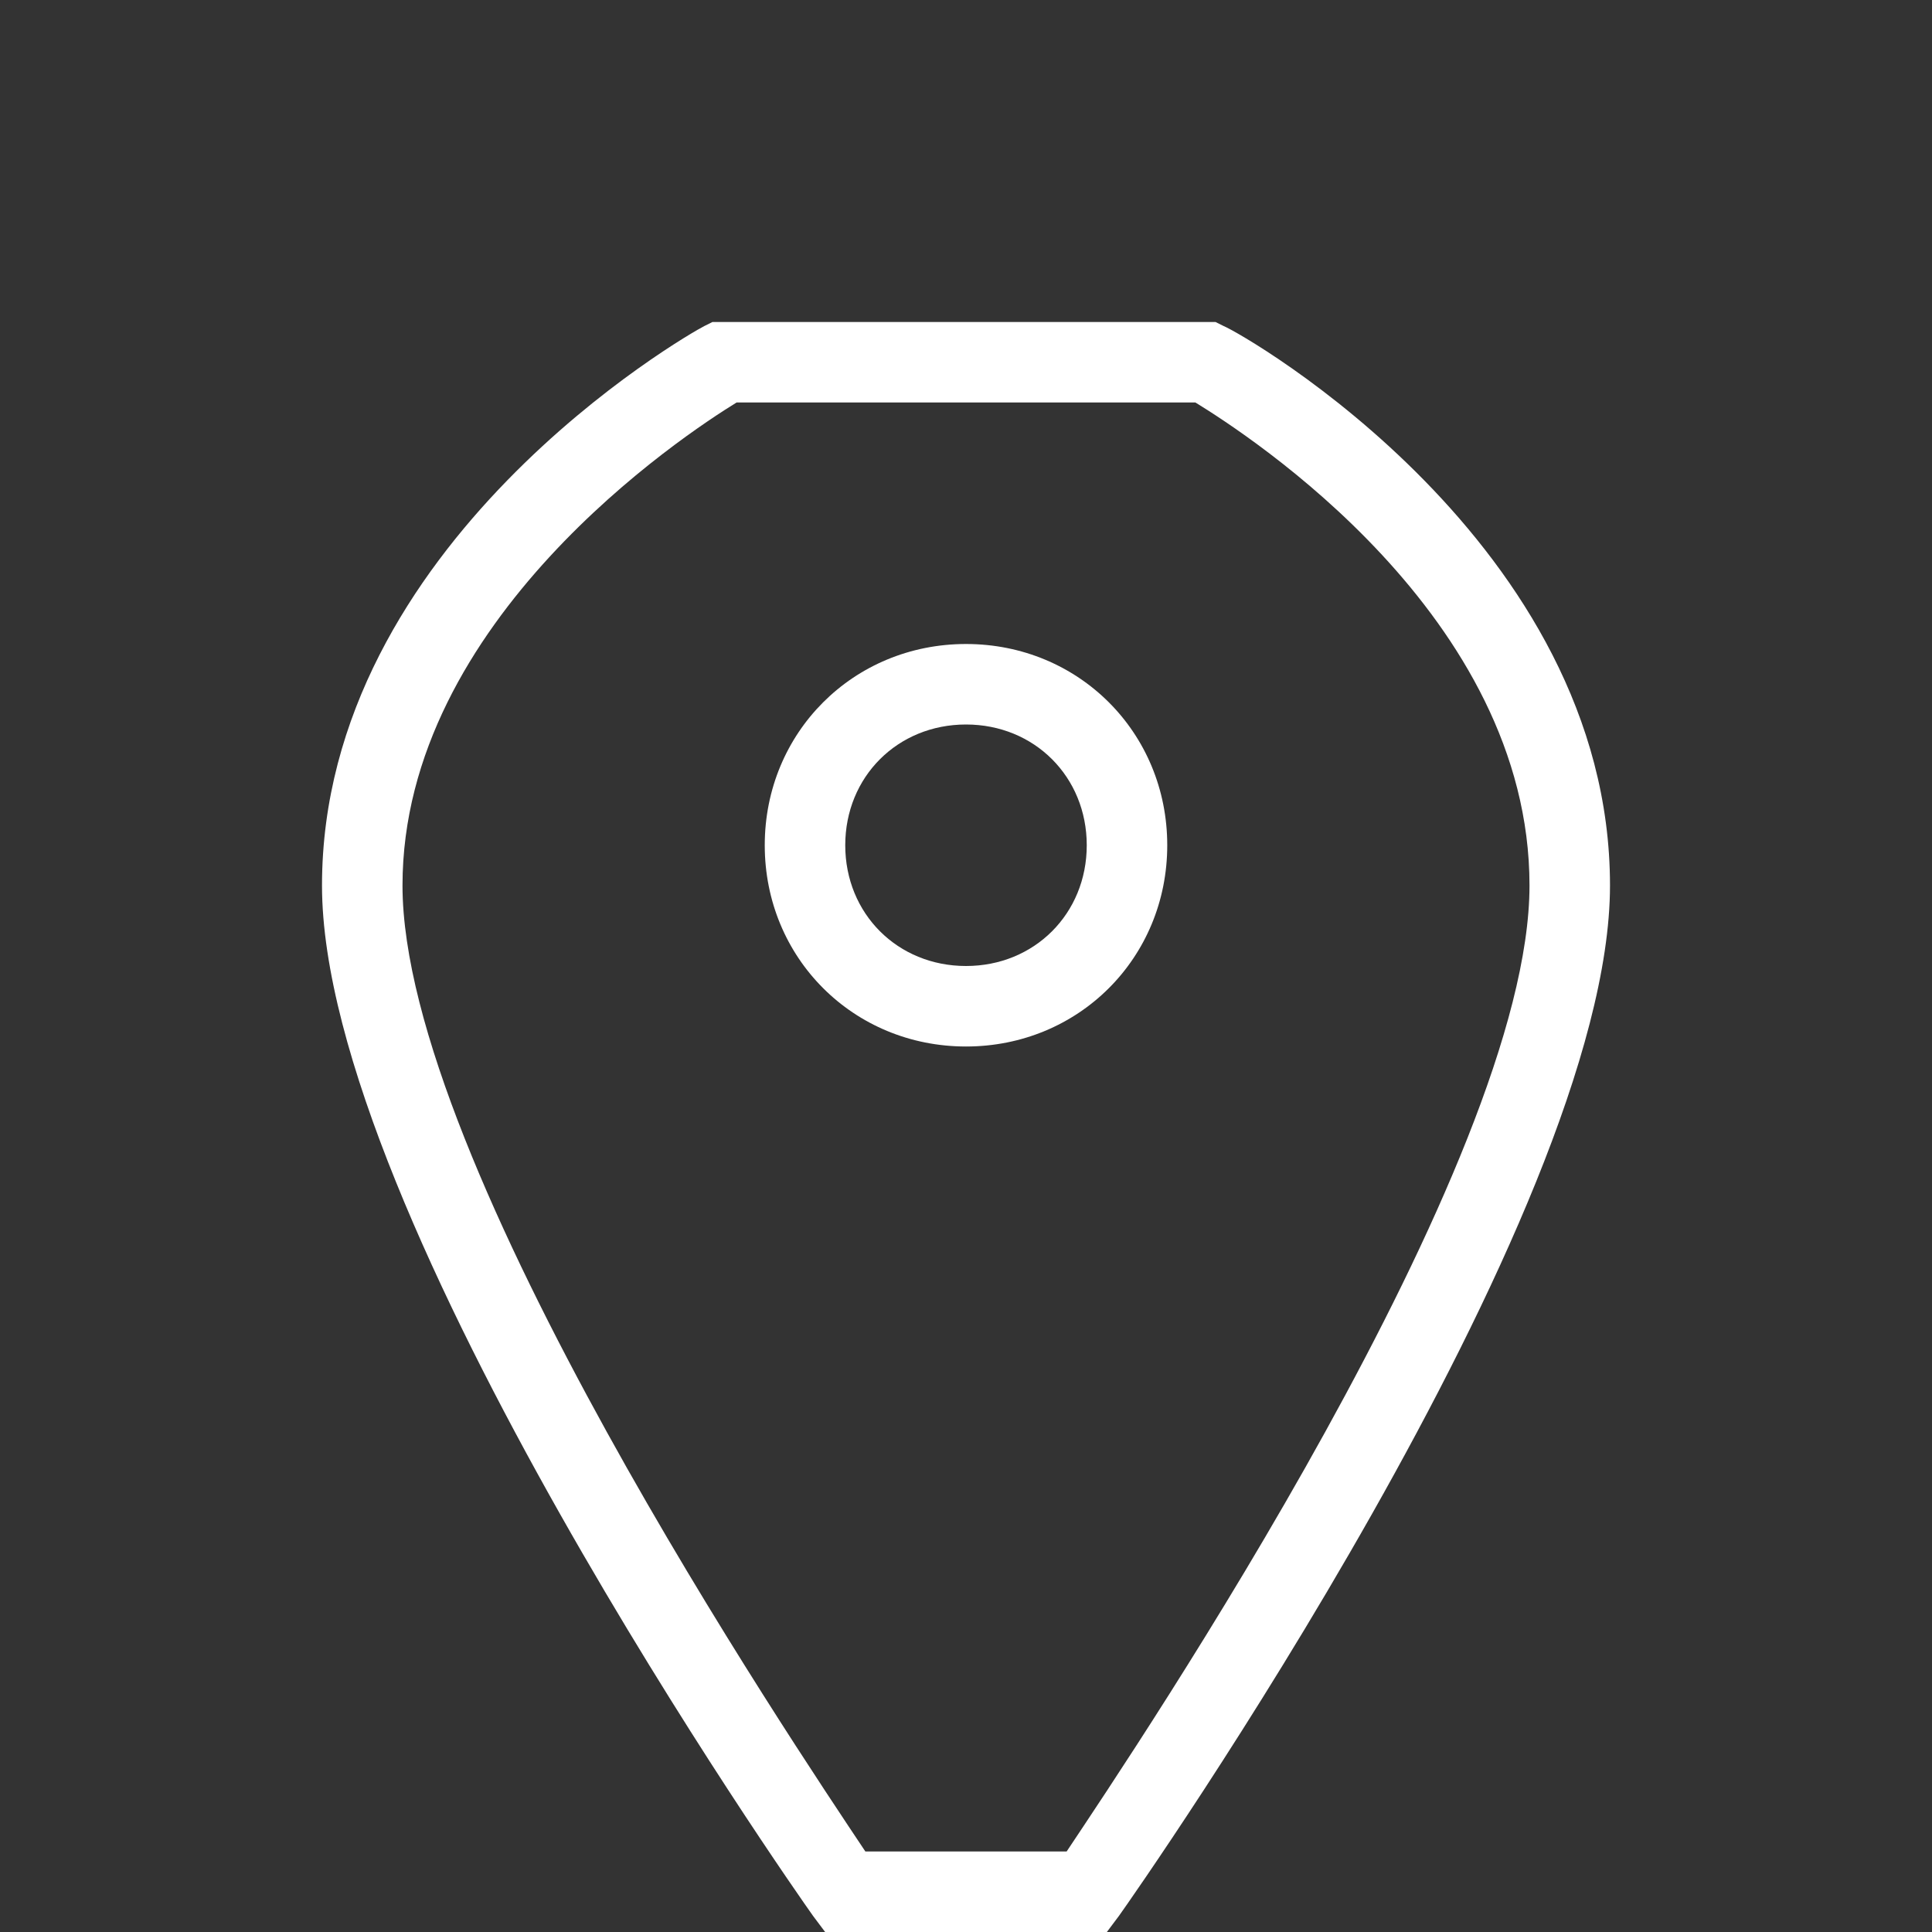
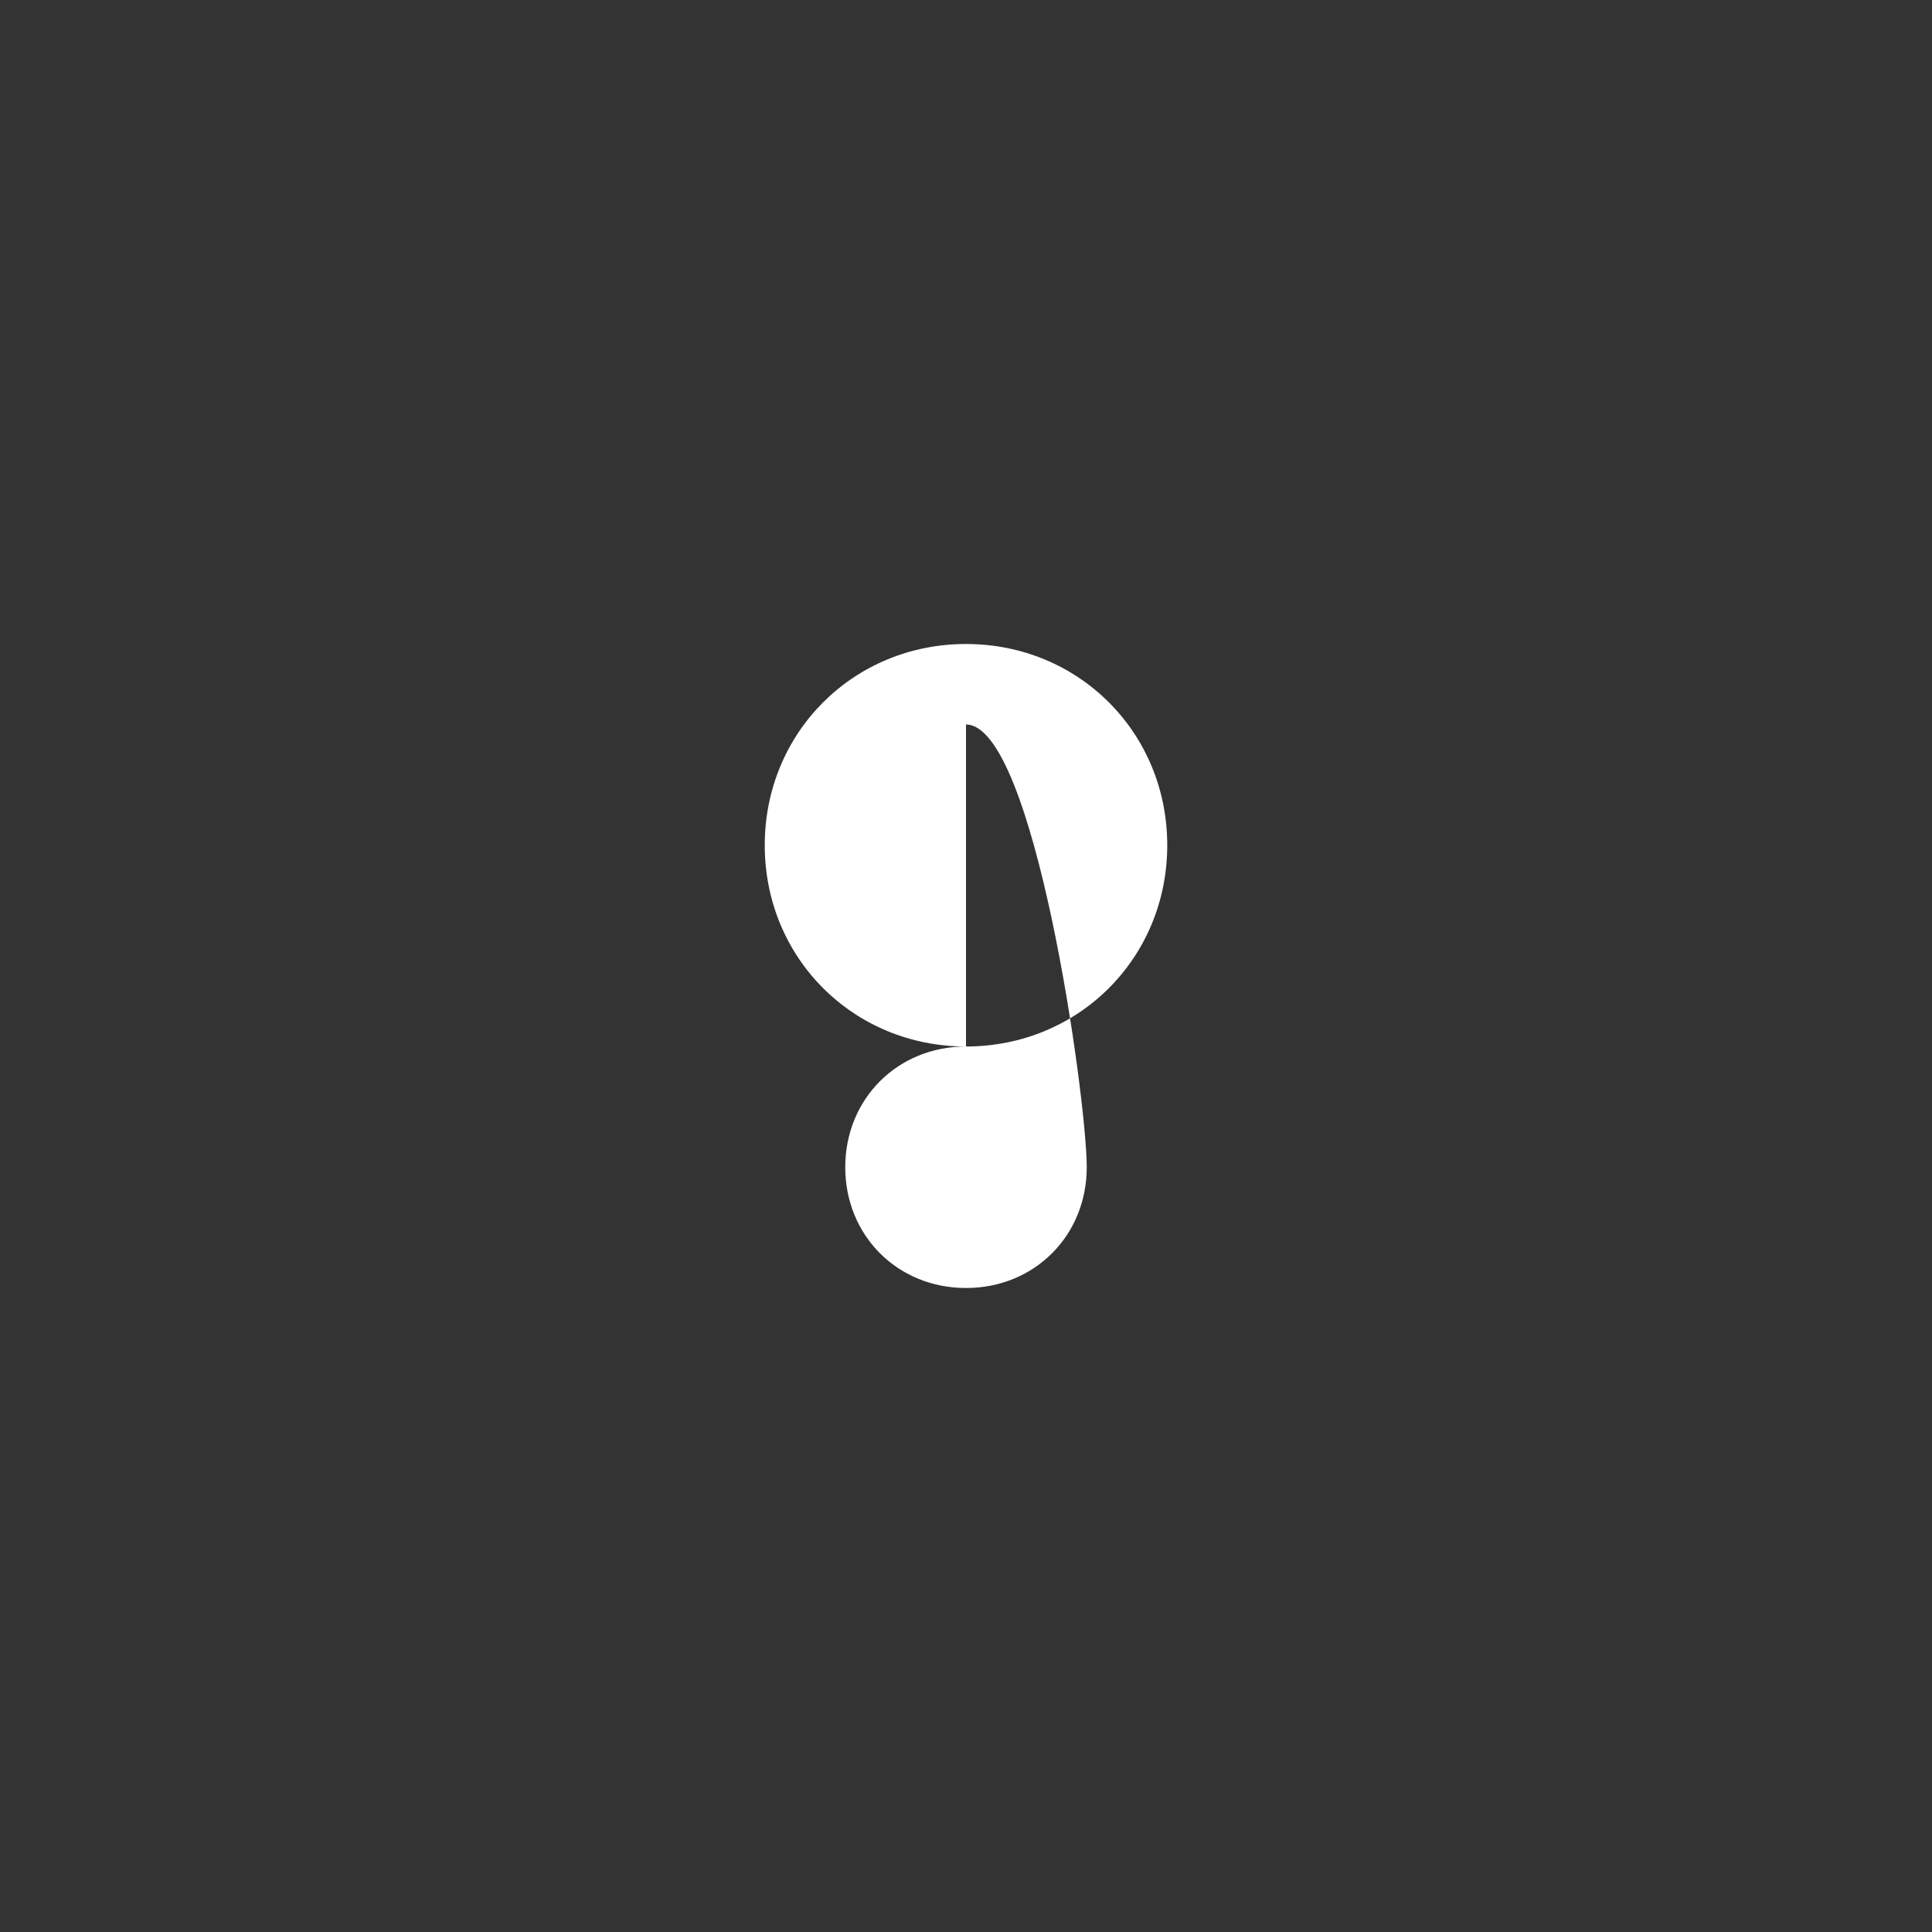
<svg xmlns="http://www.w3.org/2000/svg" version="1.1" id="Capa_1" x="0px" y="0px" viewBox="0 0 48 48" style="enable-background:new 0 0 48 48;" xml:space="preserve">
  <rect x="0" y="0" width="48" height="48" fill="#333333" stroke="none" />
  <style type="text/css">
	.st0{fill:#FFFFFF;}
</style>
  <g id="Expanded">
    <g>
      <g>
-         <path class="st0" d="M27.5,48h-7l-0.3-0.4C19.7,46.9,8,30.2,8,22c0-8.5,9.1-13.7,9.5-13.9L17.7,8h12.5l0.2,0.1     C30.9,8.3,40,13.5,40,22c0,8.2-11.7,24.9-12.2,25.6L27.5,48z M21.5,46h5C28.3,43.3,38,28.9,38,22c0-6.7-7-11.2-8.3-12H18.3     C17,10.8,10,15.4,10,22C10,28.9,19.7,43.3,21.5,46z" />
-       </g>
+         </g>
      <g>
-         <path class="st0" d="M24,26c-2.8,0-5-2.2-5-5s2.2-5,5-5s5,2.2,5,5S26.8,26,24,26z M24,18c-1.7,0-3,1.3-3,3s1.3,3,3,3s3-1.3,3-3     S25.7,18,24,18z" />
+         <path class="st0" d="M24,26c-2.8,0-5-2.2-5-5s2.2-5,5-5s5,2.2,5,5S26.8,26,24,26z c-1.7,0-3,1.3-3,3s1.3,3,3,3s3-1.3,3-3     S25.7,18,24,18z" />
      </g>
    </g>
  </g>
</svg>